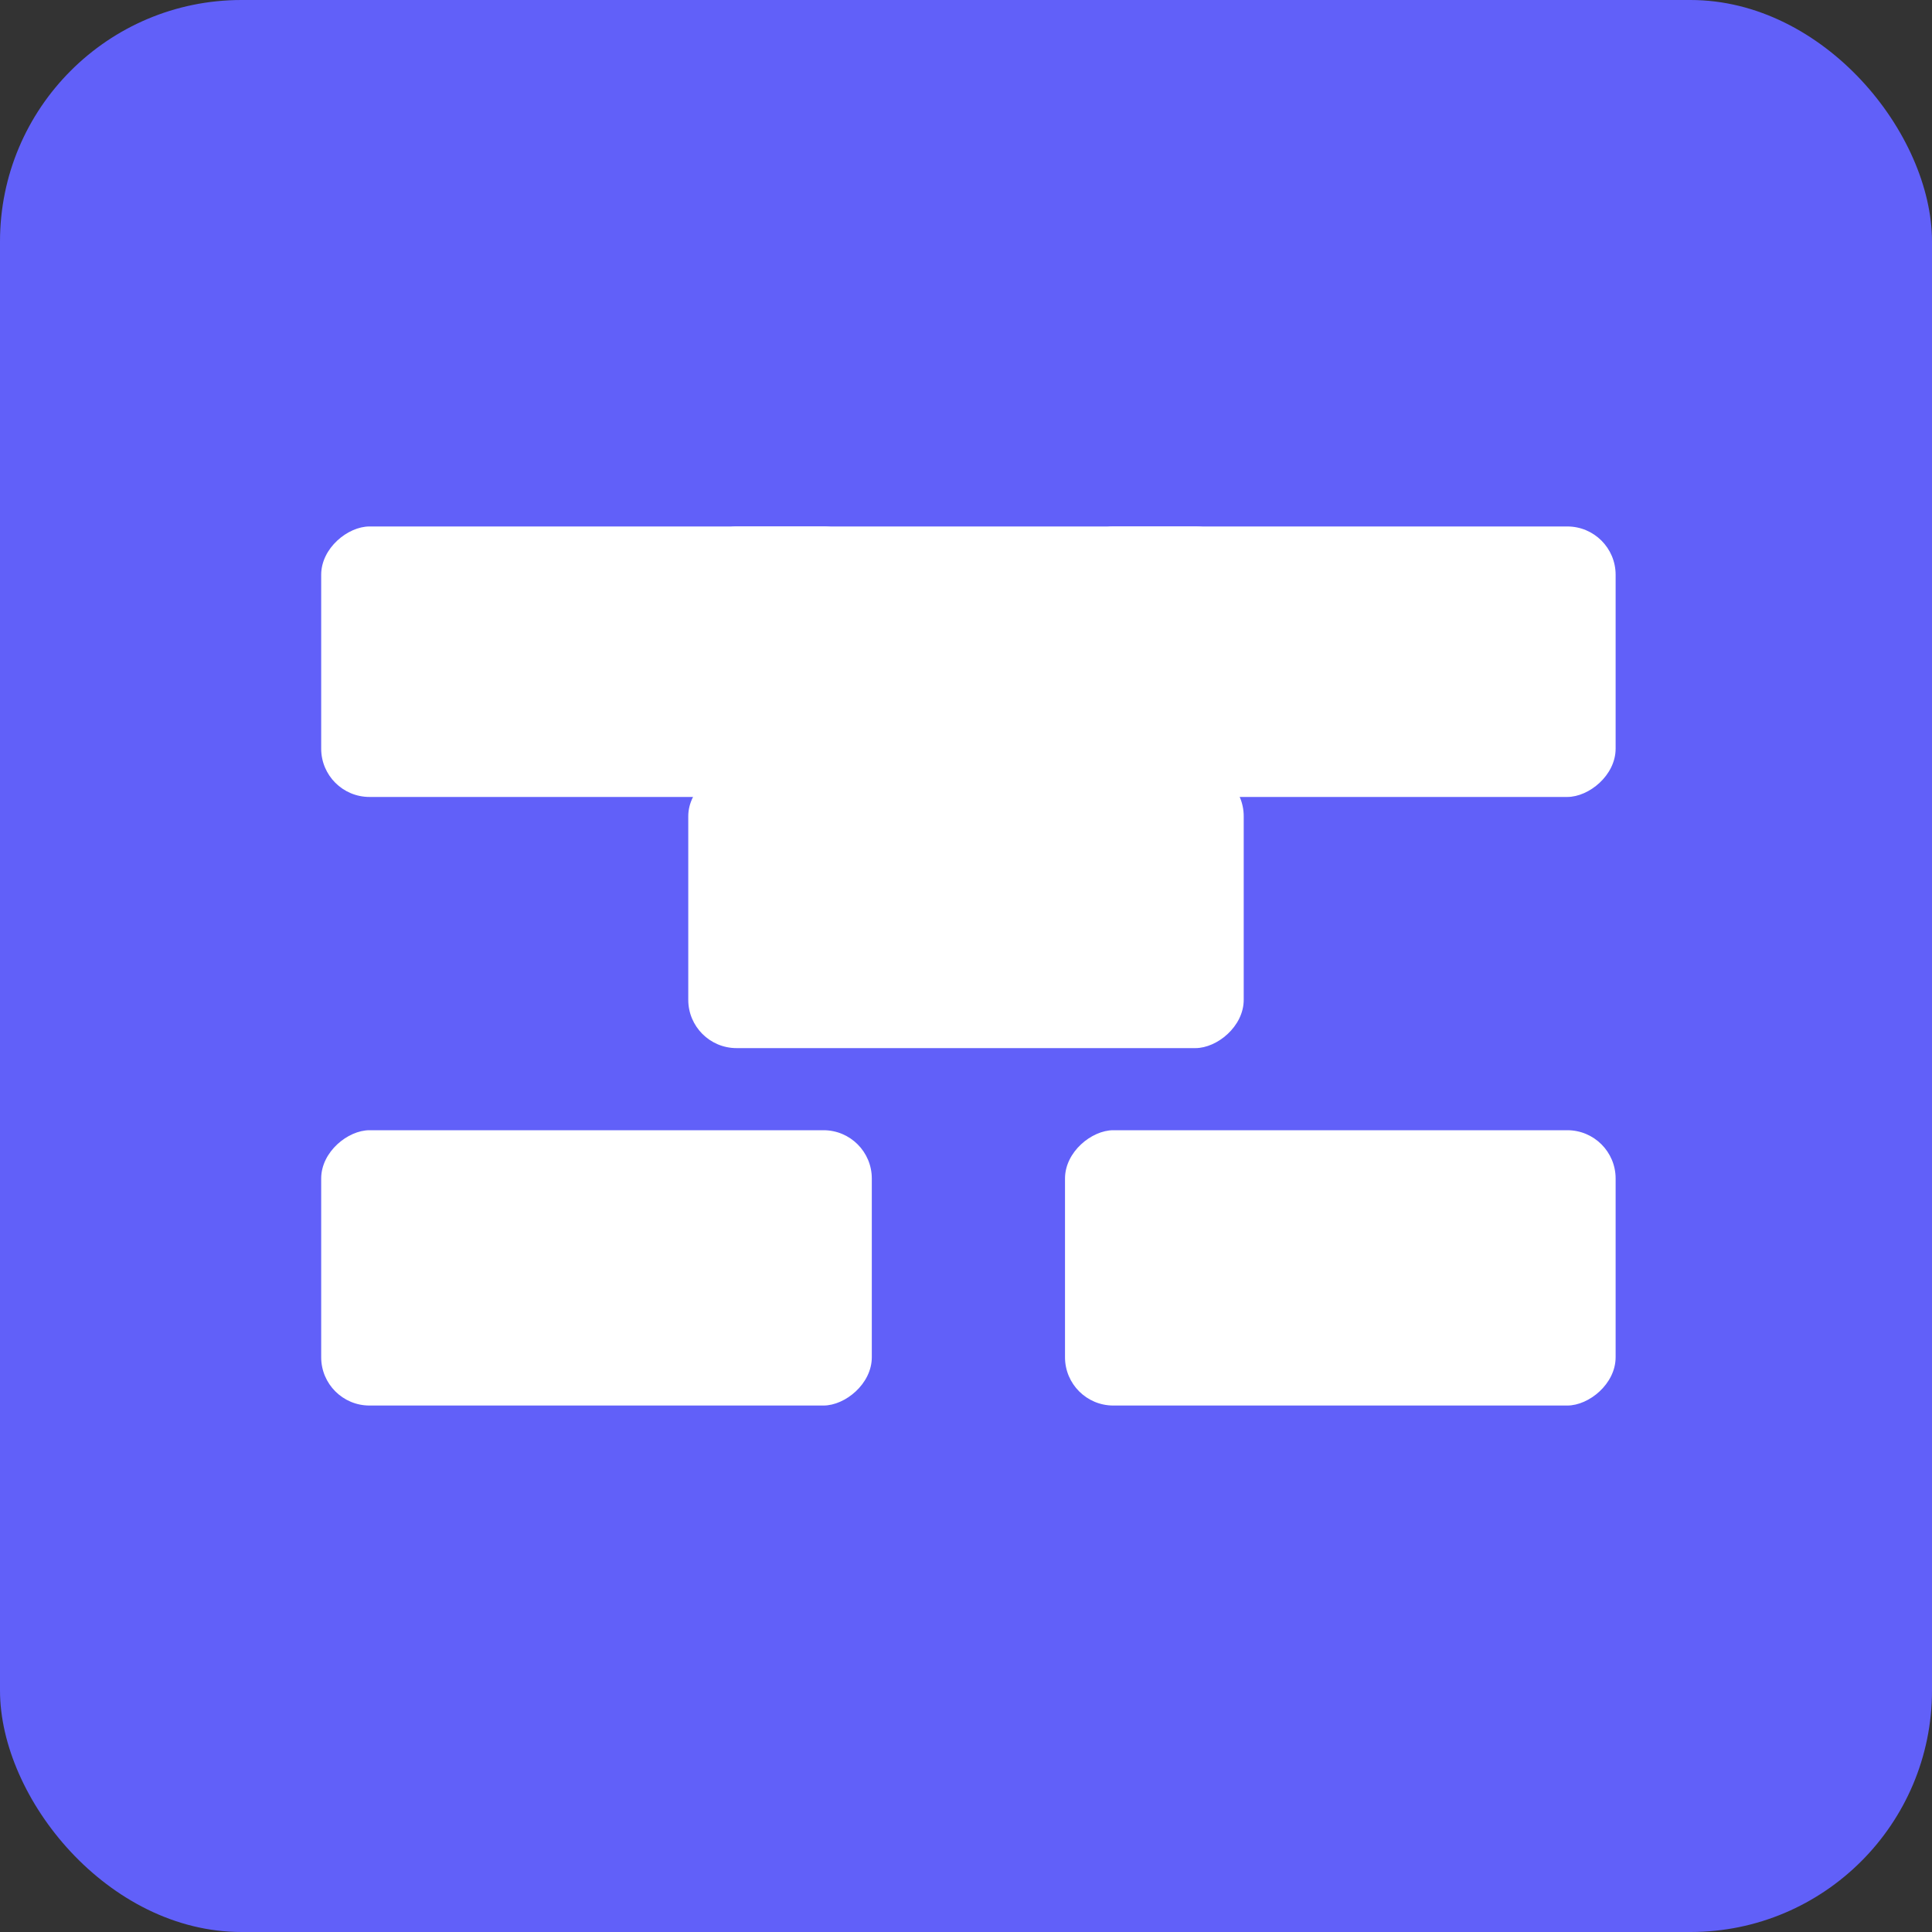
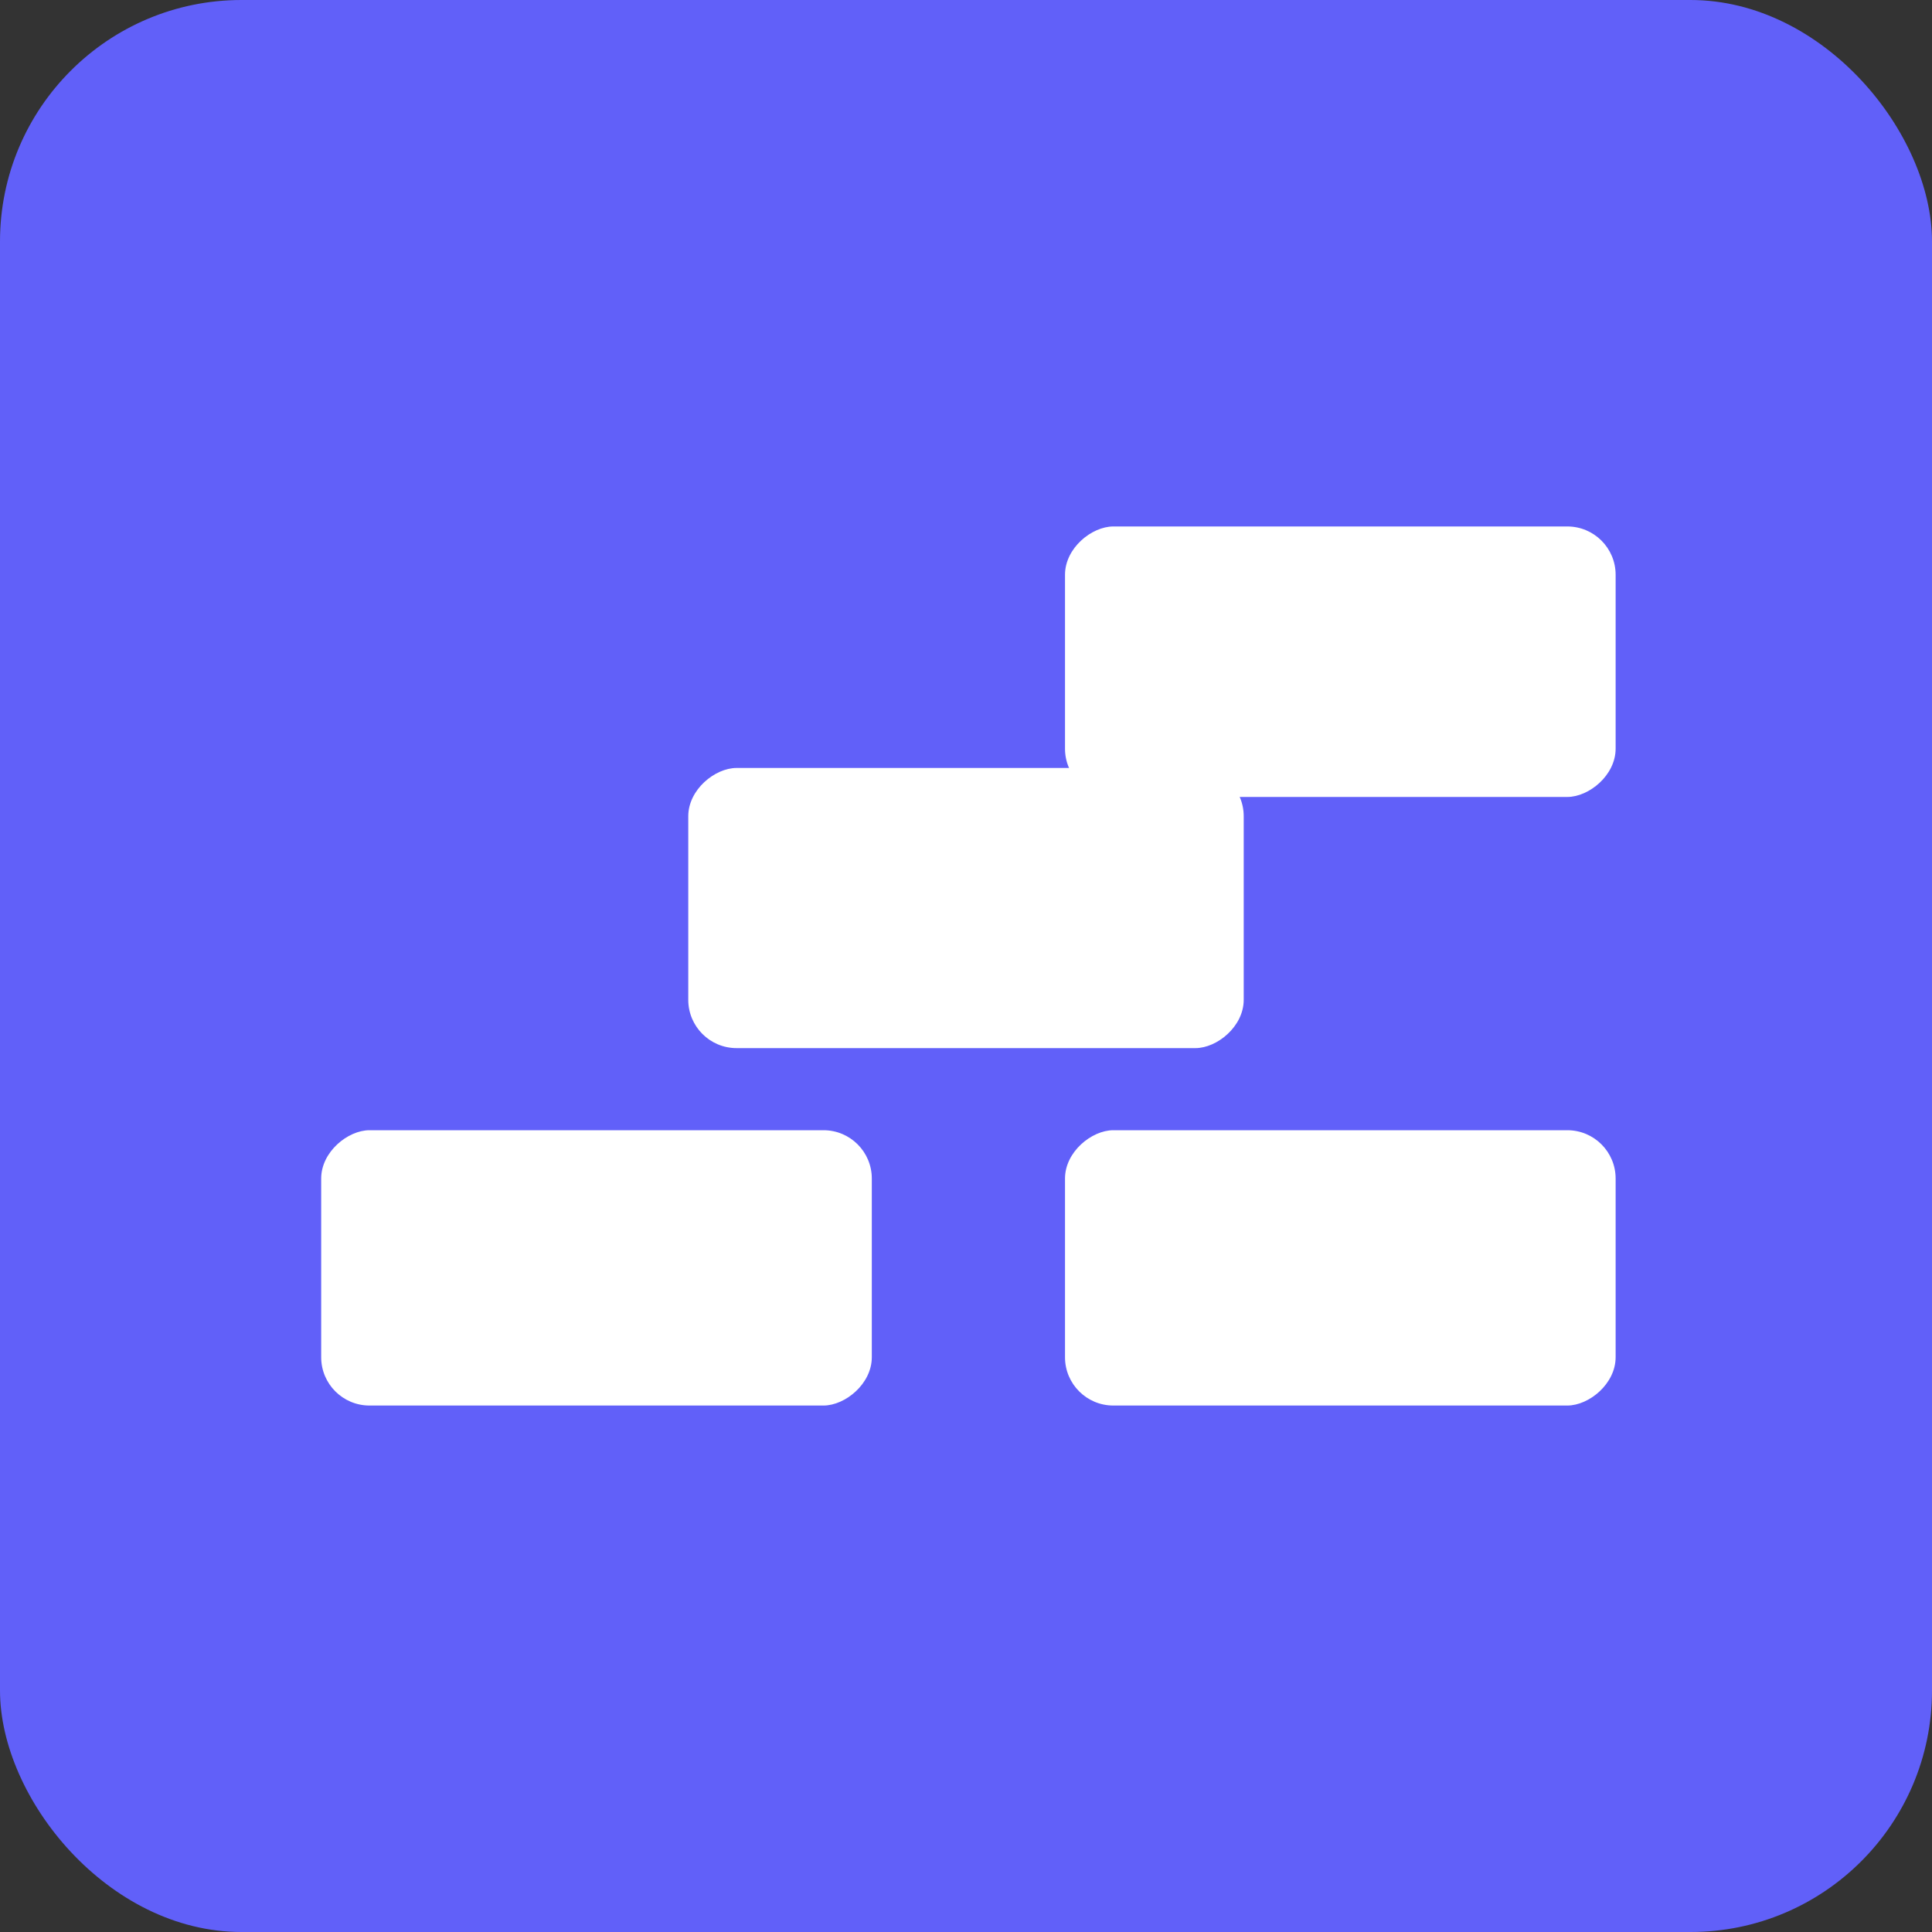
<svg xmlns="http://www.w3.org/2000/svg" width="32" height="32" viewBox="0 0 400 400" fill="none">
  <rect x="0" y="0" width="400" height="400" fill="#333333" stroke="none" />
  <rect width="400" height="400" rx="50" fill="#6160F9" />
  <rect x="334.498" y="109" width="56" height="114" rx="10" transform="rotate(90 334.498 109)" fill="white" />
-   <rect x="257.498" y="109" width="56" height="115" rx="10" transform="rotate(90 257.498 109)" fill="white" />
  <rect x="257.498" y="159" width="58" height="115" rx="10" transform="rotate(90 257.498 159)" fill="white" />
  <rect x="334.498" y="234" width="57" height="114" rx="10" transform="rotate(90 334.498 234)" fill="white" />
  <rect x="180.498" y="234" width="57" height="114" rx="10" transform="rotate(90 180.498 234)" fill="white" />
-   <rect x="180.498" y="109" width="56" height="114" rx="10" transform="rotate(90 180.498 109)" fill="white" />
</svg>